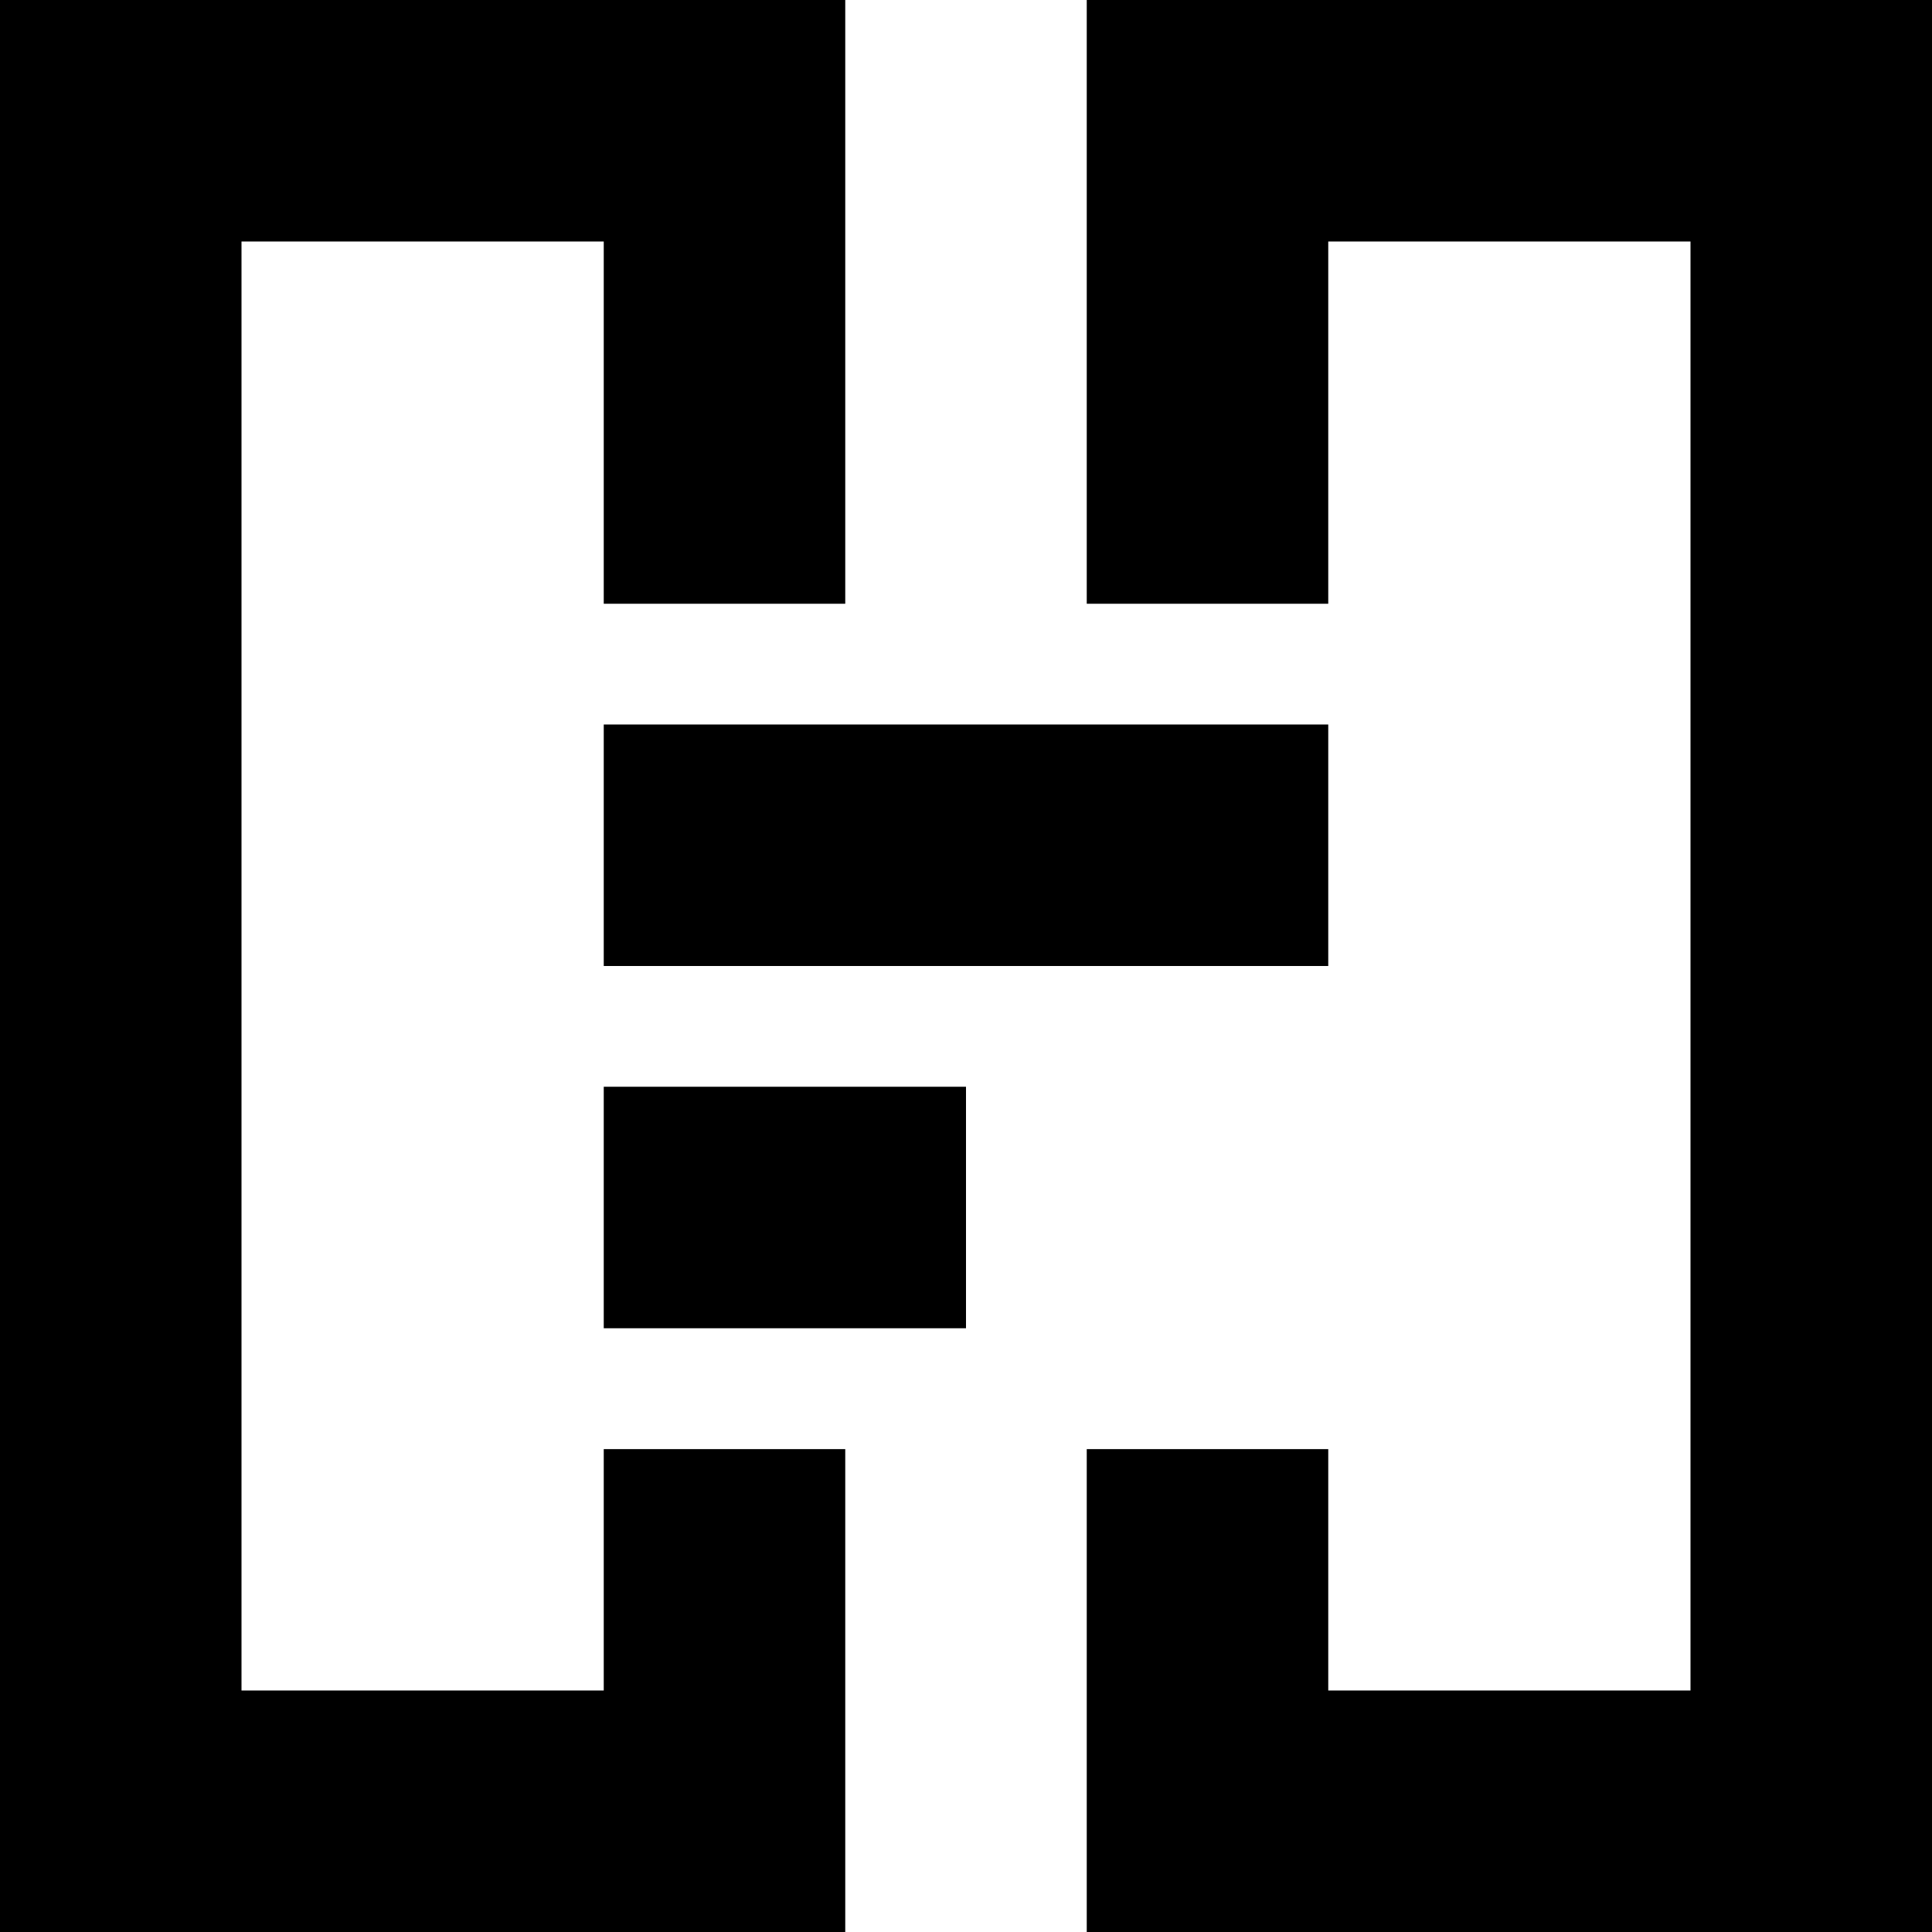
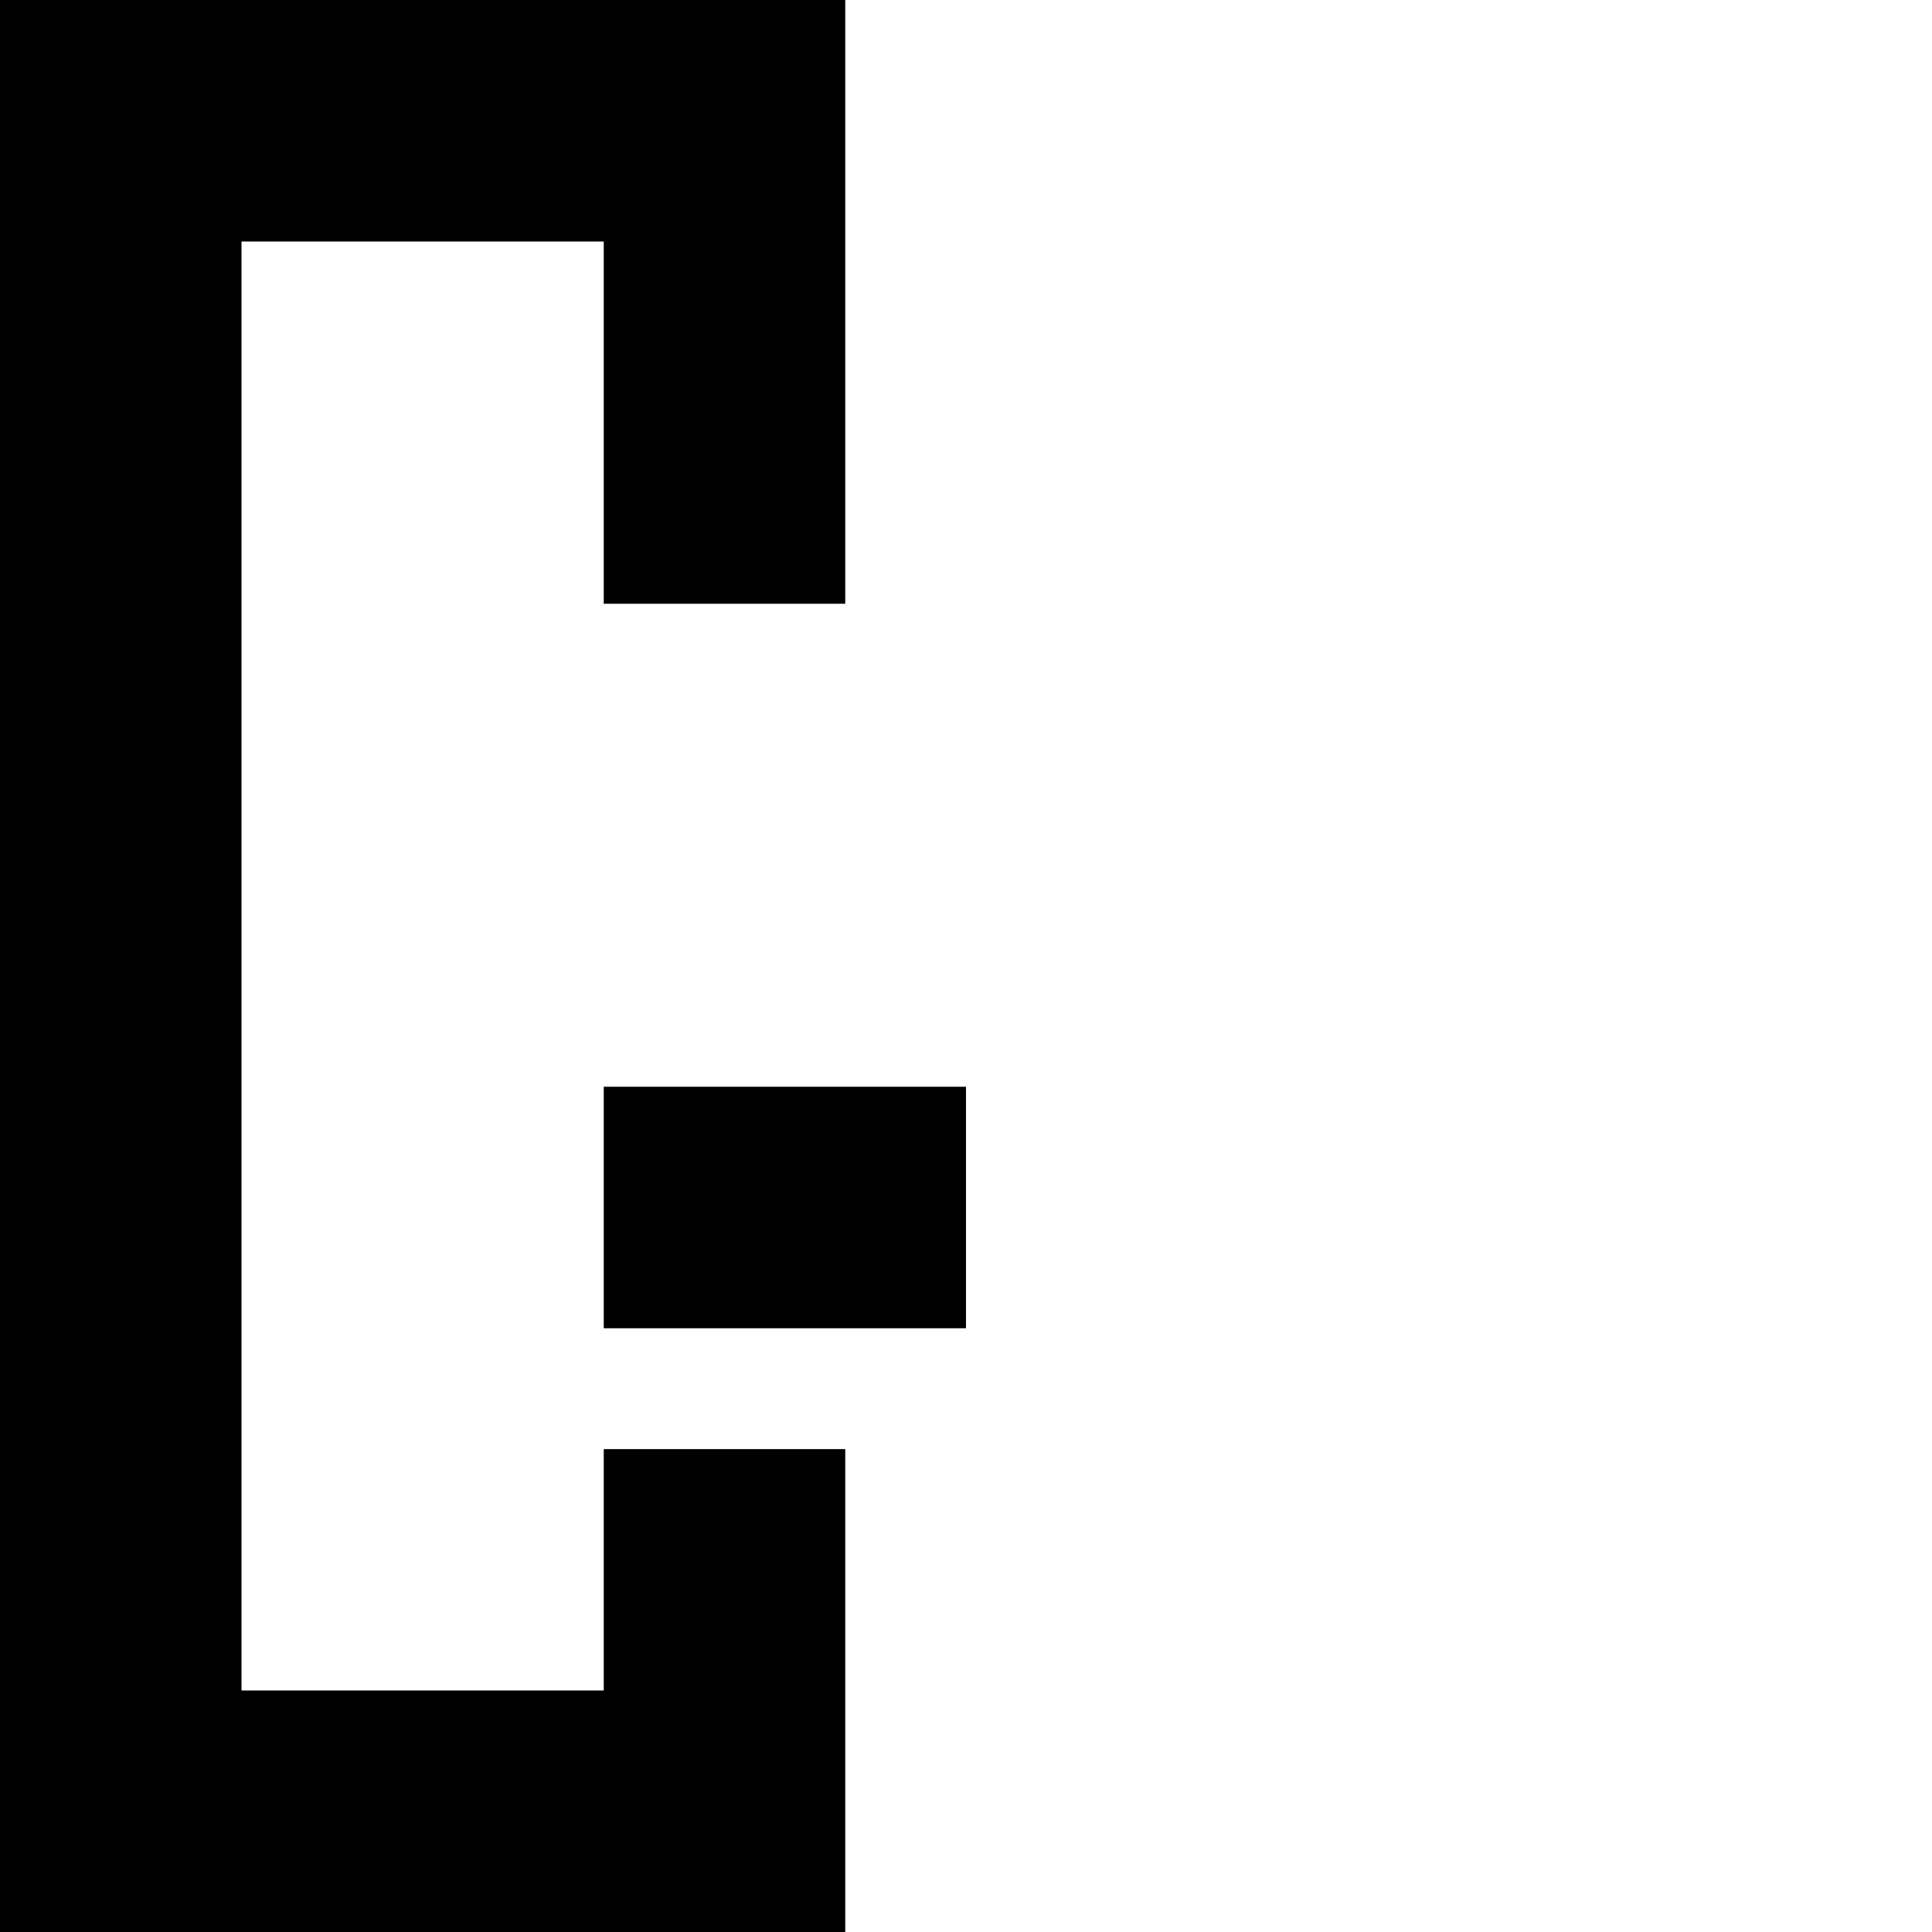
<svg xmlns="http://www.w3.org/2000/svg" xmlns:ns1="http://www.serif.com/" width="100%" height="100%" viewBox="0 0 16 16" version="1.1" xml:space="preserve" style="fill-rule:evenodd;clip-rule:evenodd;stroke-linejoin:round;stroke-miterlimit:2;">
  <g transform="matrix(1,0,0,1,-1307,0)">
    <g id="favicon" transform="matrix(1,0,0,1,1307,0)">
      <rect x="0" y="0" width="16" height="16" style="fill:none;" />
      <clipPath id="_clip1">
        <rect x="0" y="0" width="16" height="16" />
      </clipPath>
      <g clip-path="url(#_clip1)">
        <g id="Ebene-1" ns1:id="Ebene 1">
          <g transform="matrix(1,0,0,1,9,16)">
-             <path d="M0,-16L0,-11L2,-11L2,-14L5,-14L5,-2L2,-2L2,-3.999L0,-3.999L0,0L7,0L7,-16L0,-16Z" style="fill-rule:nonzero;" />
-           </g>
+             </g>
          <g transform="matrix(1,0,0,1,0,16)">
            <path d="M0,-16L0,0L7,0L7,-3.999L5,-3.999L5,-2L2,-2L2,-14L5,-14L5,-11L7,-11L7,-16L0,-16Z" style="fill-rule:nonzero;" />
          </g>
          <g transform="matrix(1,0,0,1,0,-2)">
-             <rect x="5" y="8" width="6" height="2" />
-           </g>
+             </g>
          <g transform="matrix(1,0,0,1,0,4)">
            <rect x="5" y="5" width="3" height="2" />
          </g>
        </g>
      </g>
    </g>
  </g>
</svg>